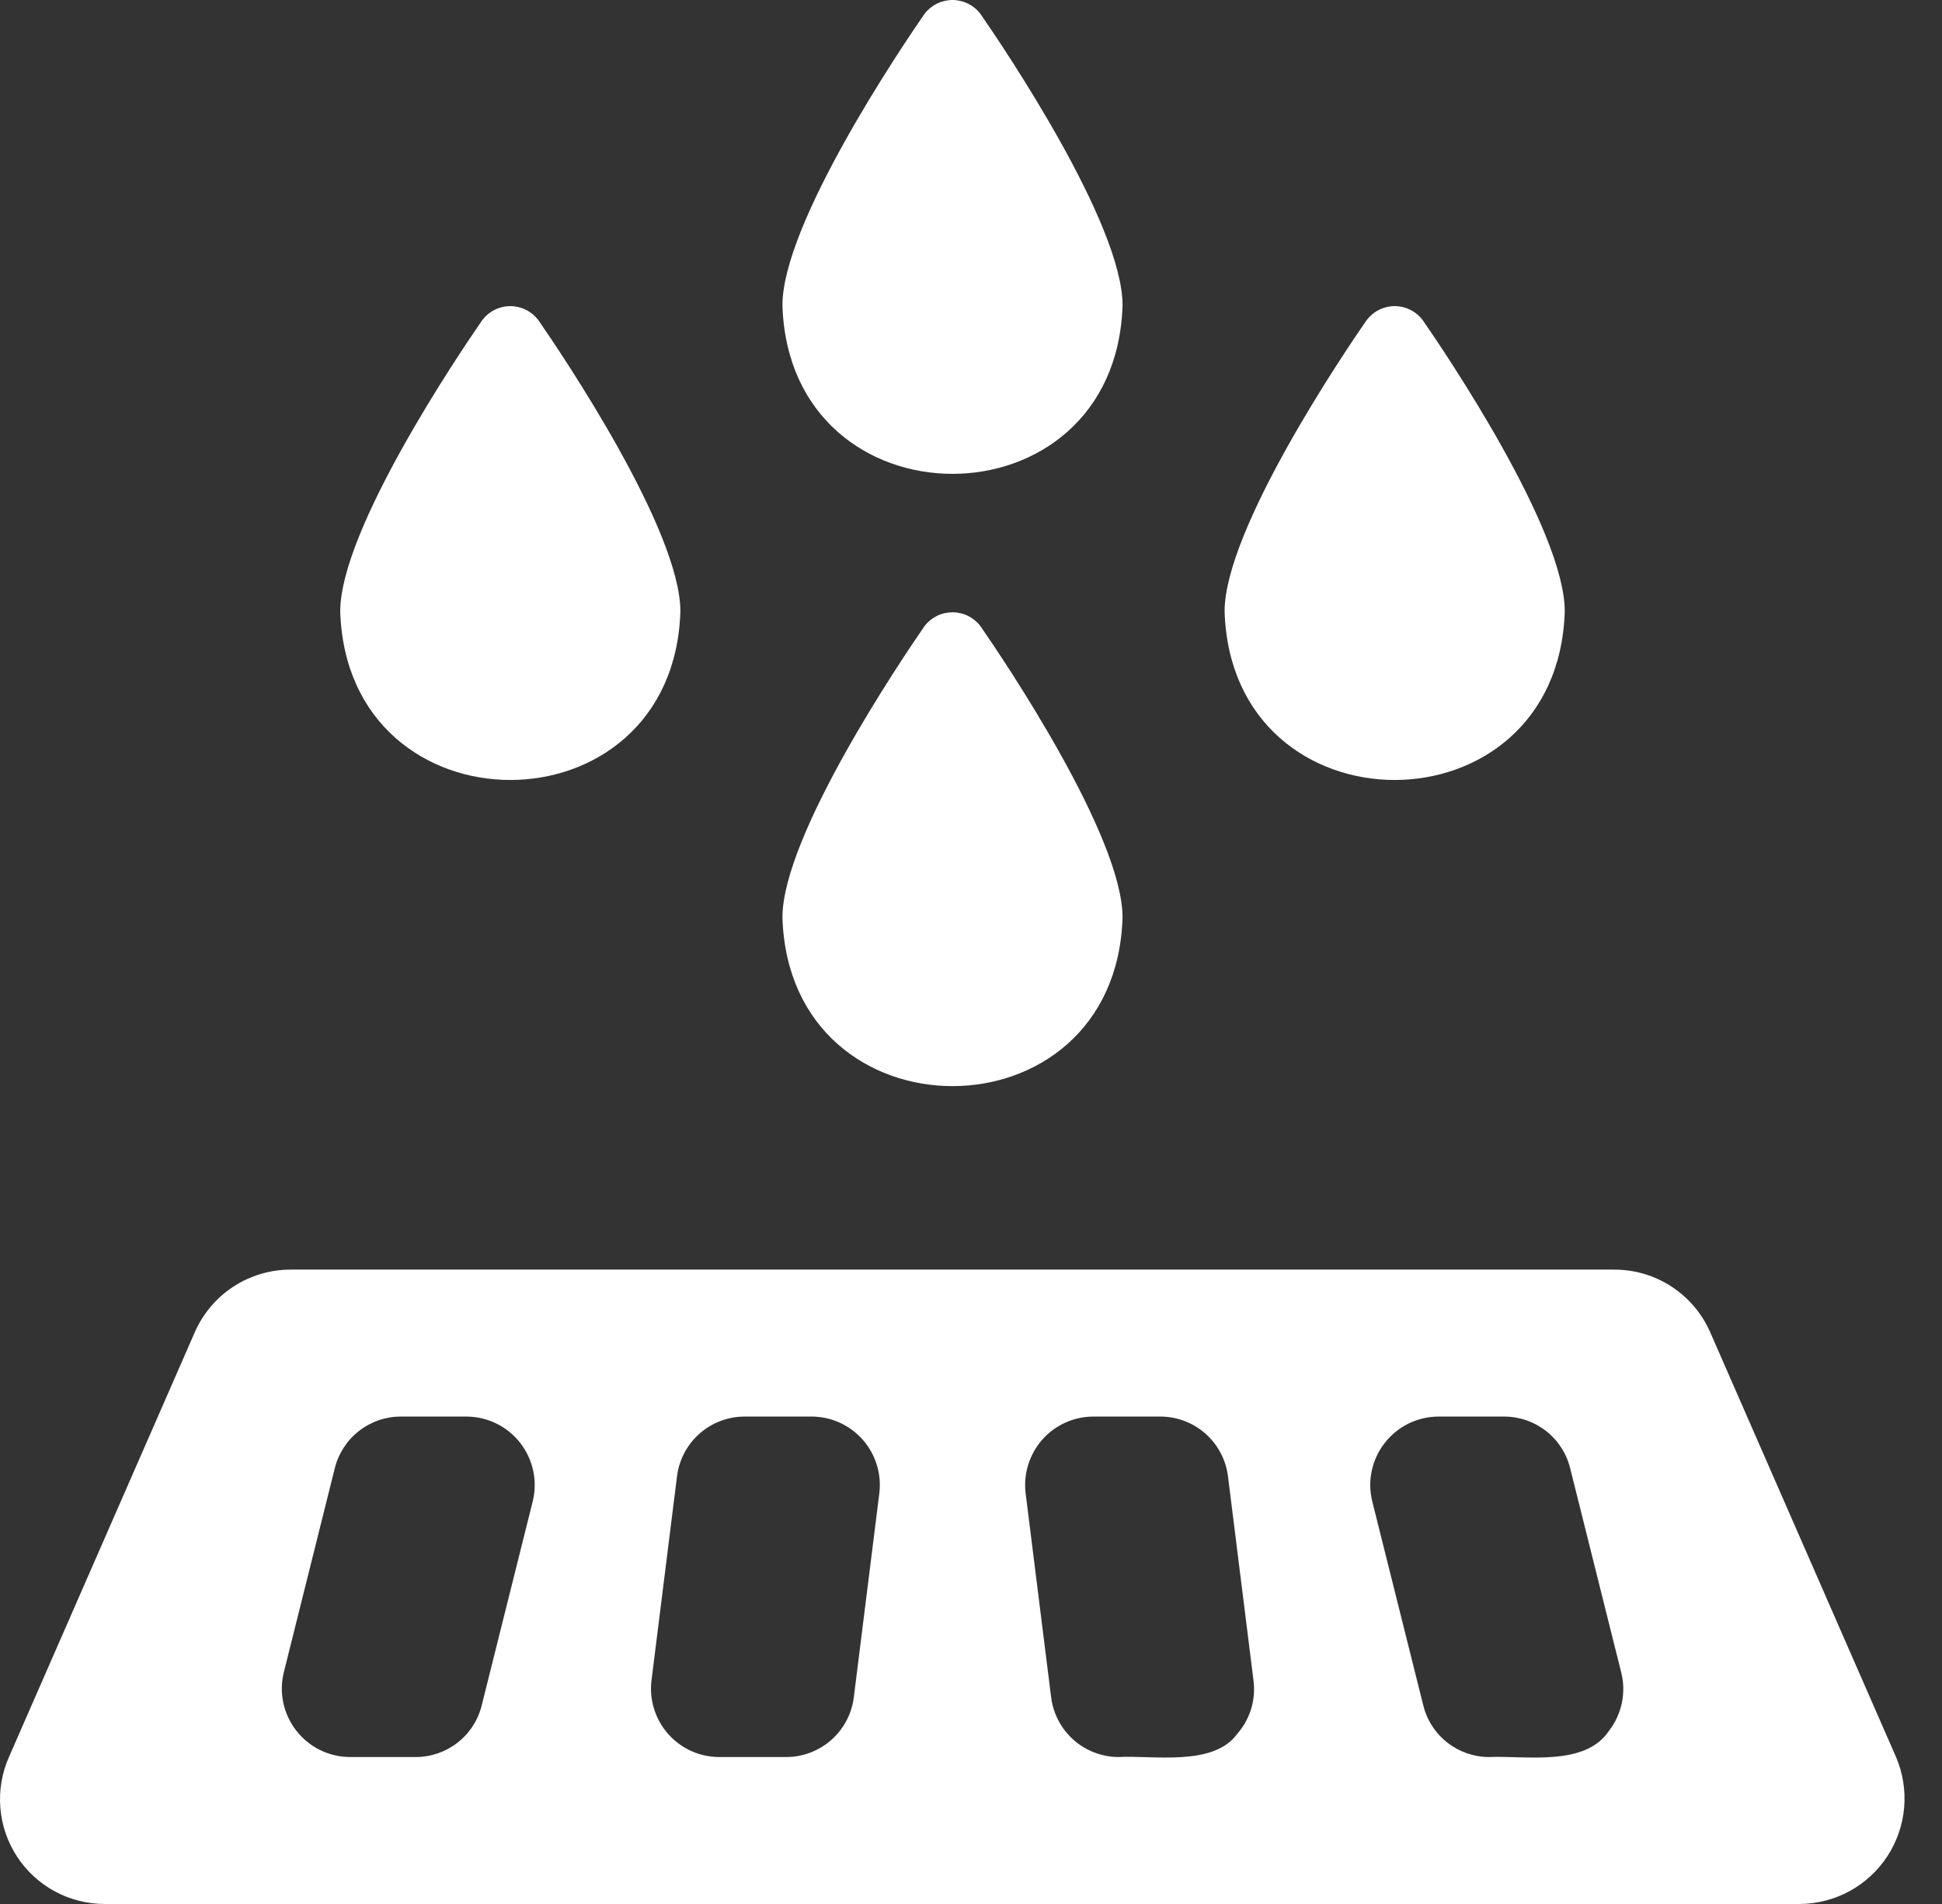
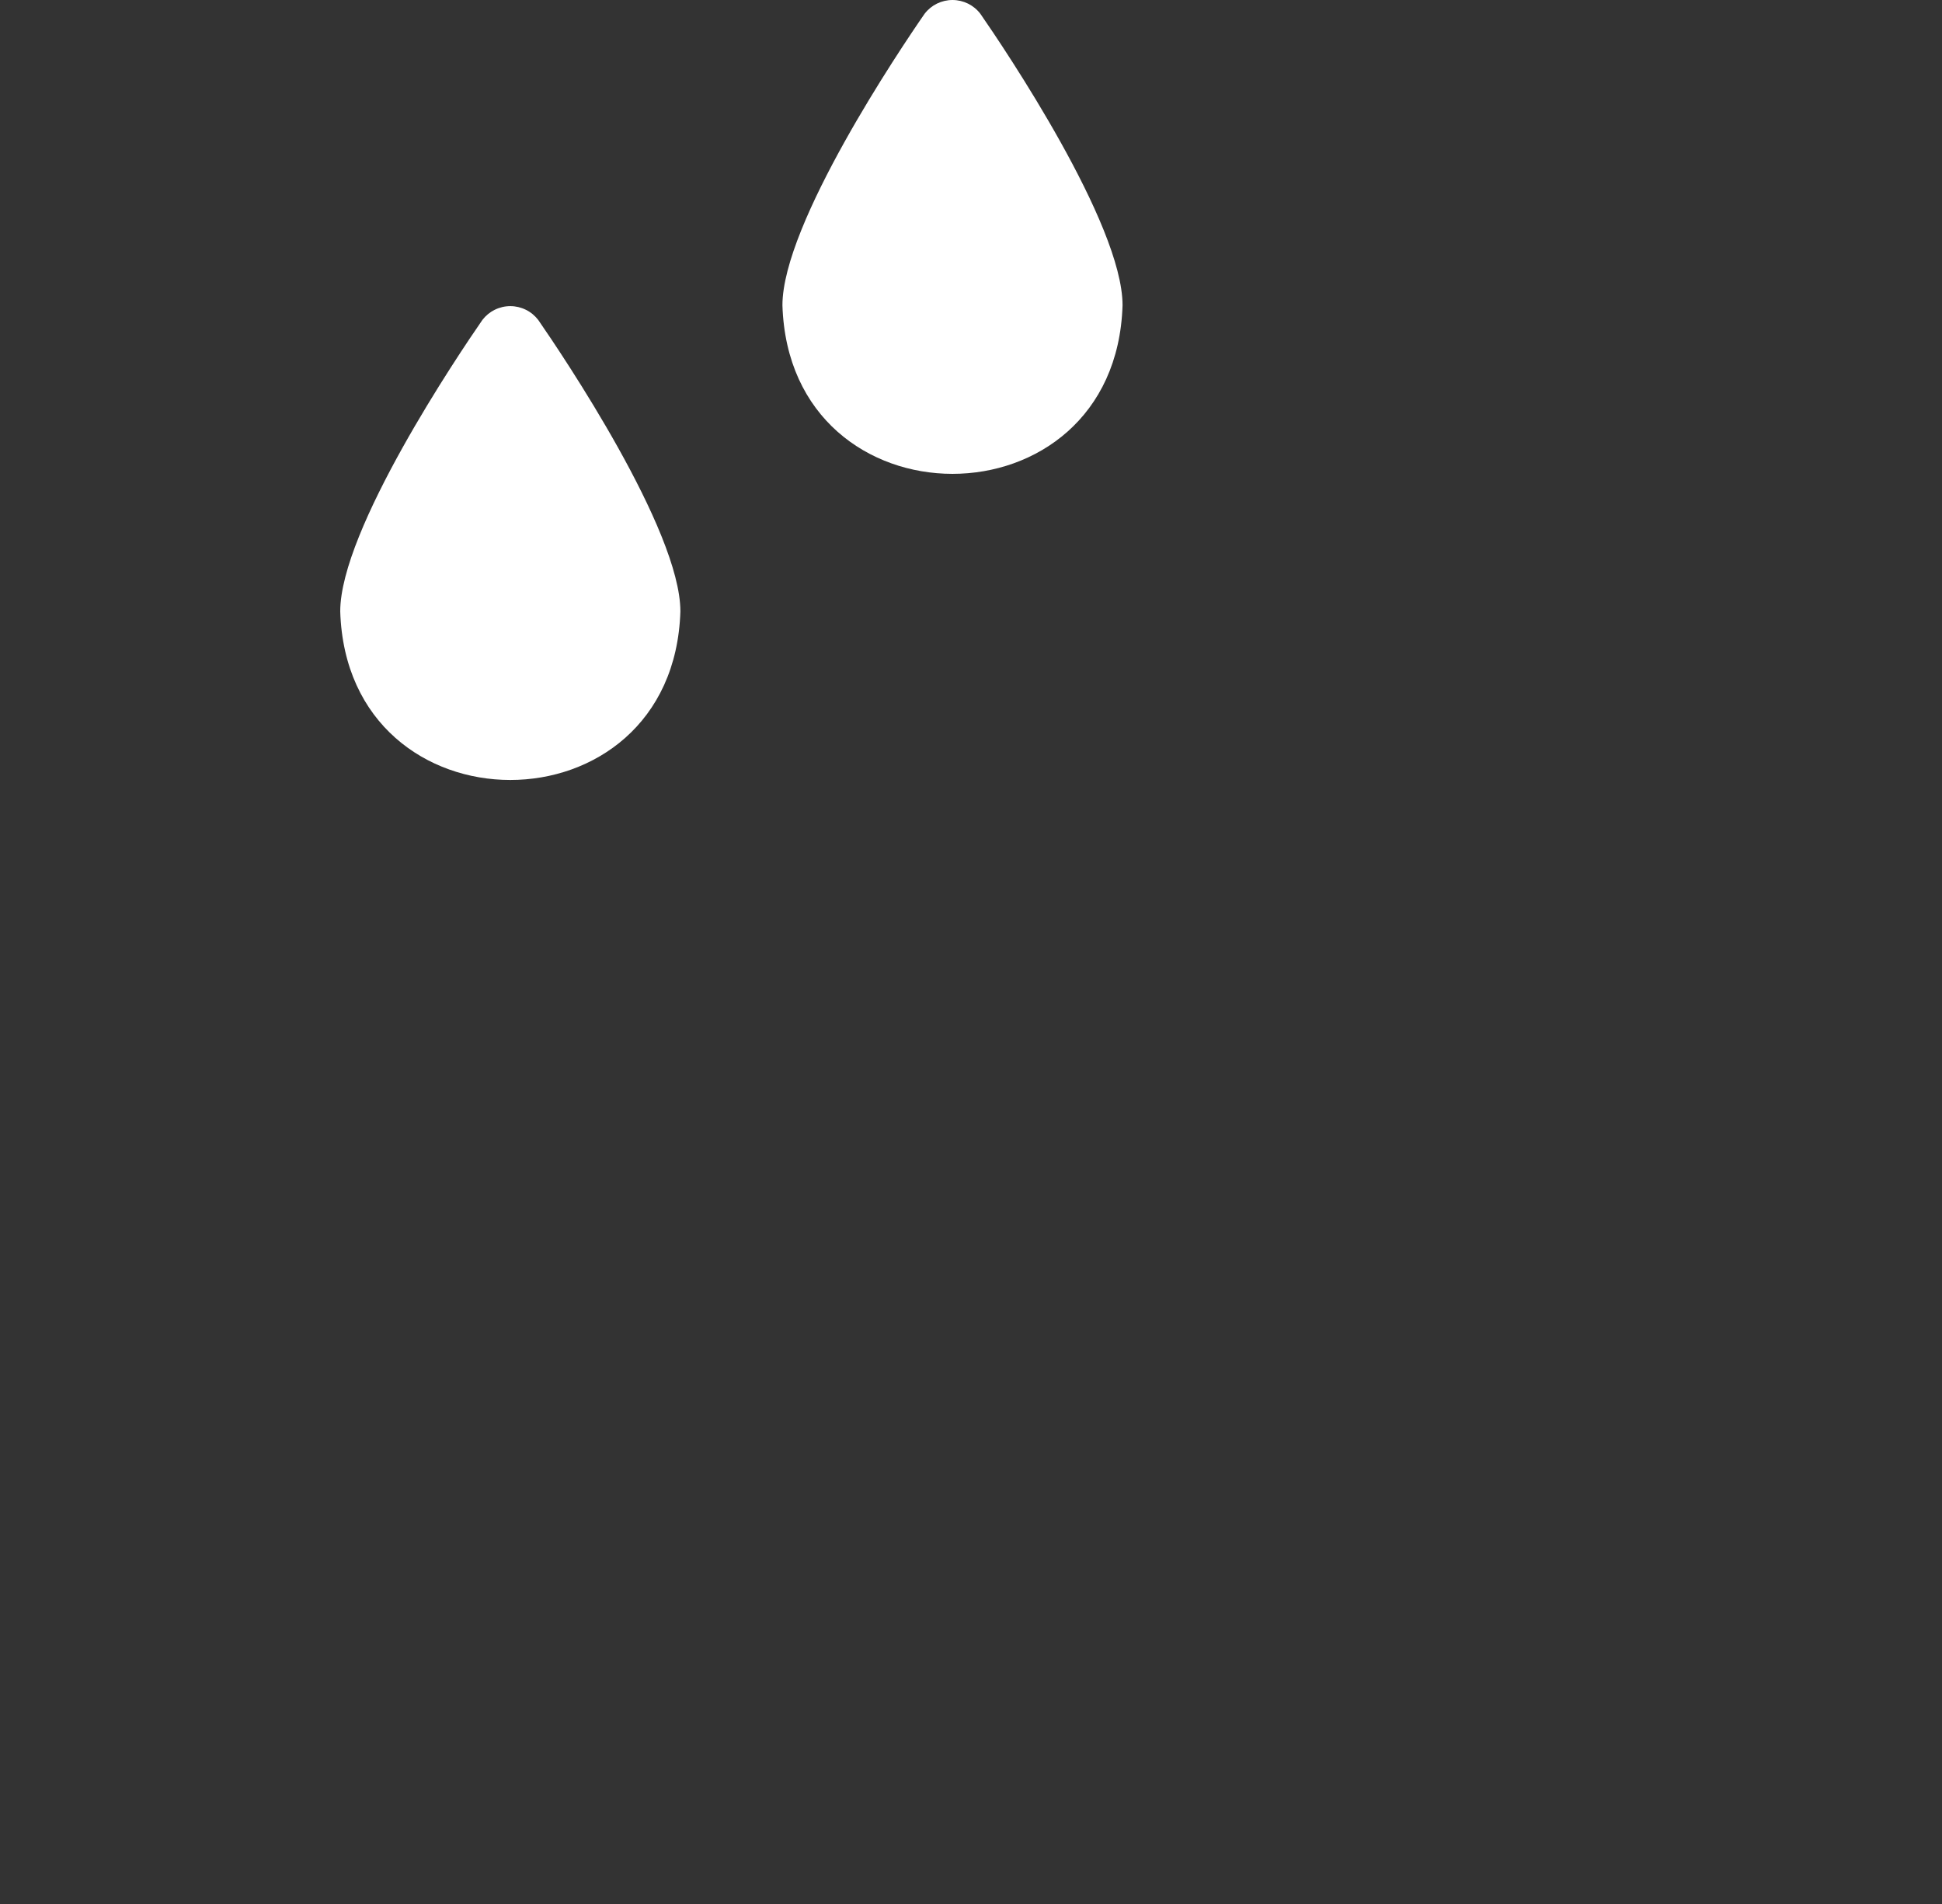
<svg xmlns="http://www.w3.org/2000/svg" width="51" height="50" viewBox="0 0 51 50" fill="none">
  <rect x="0" y="0" width="51" height="50" fill="#333333" stroke="none" />
-   <path d="M49.793 46.141L44.916 34.993C44.702 34.501 44.349 34.082 43.899 33.788C43.45 33.495 42.925 33.339 42.388 33.341H7.64C7.103 33.339 6.578 33.495 6.128 33.788C5.679 34.082 5.326 34.501 5.112 34.993L0.235 46.141C0.05 46.56 -0.028 47.018 0.009 47.475C0.046 47.931 0.196 48.371 0.447 48.755C0.697 49.138 1.039 49.453 1.442 49.67C1.845 49.888 2.296 50.001 2.754 50H47.274C47.73 49.996 48.177 49.879 48.577 49.66C48.977 49.441 49.317 49.126 49.566 48.745C49.815 48.363 49.966 47.925 50.006 47.471C50.045 47.017 49.972 46.56 49.793 46.141ZM13.991 39.424L12.651 44.783C12.555 45.171 12.333 45.515 12.019 45.761C11.705 46.007 11.317 46.141 10.918 46.141H9.185C8.914 46.139 8.647 46.076 8.404 45.956C8.16 45.836 7.948 45.662 7.781 45.448C7.614 45.234 7.498 44.986 7.441 44.72C7.384 44.455 7.388 44.181 7.453 43.917L8.792 38.557C8.888 38.17 9.111 37.826 9.425 37.58C9.739 37.334 10.126 37.2 10.525 37.2H12.258C12.529 37.202 12.797 37.265 13.04 37.385C13.283 37.505 13.496 37.679 13.663 37.893C13.829 38.107 13.945 38.355 14.002 38.621C14.059 38.886 14.055 39.16 13.991 39.424ZM23.093 39.209L22.423 44.569C22.37 45.001 22.161 45.399 21.835 45.689C21.51 45.978 21.09 46.139 20.655 46.141H18.877C18.625 46.139 18.375 46.084 18.145 45.979C17.916 45.874 17.711 45.721 17.544 45.532C17.377 45.342 17.252 45.119 17.177 44.878C17.102 44.637 17.078 44.382 17.109 44.131L17.779 38.772C17.832 38.34 18.041 37.942 18.366 37.652C18.692 37.363 19.112 37.202 19.547 37.2H21.325C21.577 37.202 21.827 37.257 22.056 37.362C22.286 37.467 22.491 37.62 22.658 37.809C22.825 37.999 22.95 38.222 23.025 38.463C23.1 38.704 23.123 38.959 23.093 39.209ZM32.49 45.534C31.867 46.398 30.269 46.09 29.373 46.141C28.937 46.139 28.518 45.978 28.192 45.689C27.867 45.399 27.658 45.001 27.604 44.569L26.934 39.209C26.904 38.959 26.928 38.704 27.003 38.463C27.078 38.222 27.203 37.999 27.369 37.809C27.536 37.62 27.741 37.467 27.971 37.362C28.201 37.257 28.45 37.202 28.703 37.2H30.481C30.916 37.202 31.336 37.363 31.661 37.652C31.987 37.942 32.196 38.34 32.249 38.772L32.919 44.131C32.951 44.382 32.93 44.637 32.856 44.879C32.782 45.121 32.657 45.344 32.49 45.534ZM42.254 45.453C41.627 46.4 40.056 46.099 39.109 46.141C38.711 46.141 38.323 46.007 38.009 45.761C37.695 45.515 37.472 45.171 37.377 44.783L36.037 39.424C35.972 39.16 35.968 38.886 36.025 38.621C36.082 38.355 36.198 38.106 36.365 37.893C36.532 37.679 36.745 37.505 36.988 37.385C37.231 37.265 37.498 37.202 37.77 37.2H39.502C39.901 37.2 40.289 37.334 40.603 37.58C40.917 37.826 41.14 38.17 41.235 38.557L42.575 43.917C42.642 44.181 42.648 44.456 42.592 44.722C42.536 44.989 42.42 45.239 42.254 45.453Z" fill="white" />
-   <path d="M29.48 24.096C29.48 21.952 26.372 17.343 25.746 16.44C25.66 16.328 25.549 16.237 25.422 16.174C25.295 16.111 25.156 16.079 25.014 16.079C24.872 16.079 24.733 16.111 24.605 16.174C24.478 16.237 24.367 16.328 24.281 16.44C23.656 17.343 20.548 21.952 20.548 24.096C20.731 29.998 29.297 29.998 29.48 24.096Z" fill="white" />
-   <path d="M17.868 16.056C17.868 13.912 14.759 9.303 14.134 8.401C14.048 8.289 13.937 8.197 13.81 8.135C13.683 8.072 13.543 8.039 13.402 8.039C13.26 8.039 13.12 8.072 12.993 8.135C12.866 8.197 12.755 8.289 12.669 8.401C12.044 9.303 8.935 13.912 8.935 16.056C9.119 21.959 17.684 21.958 17.868 16.056Z" fill="white" />
-   <path d="M41.093 16.056C41.093 13.912 37.984 9.303 37.359 8.401C37.273 8.289 37.162 8.197 37.035 8.135C36.908 8.072 36.768 8.039 36.626 8.039C36.484 8.039 36.345 8.072 36.218 8.135C36.091 8.197 35.98 8.289 35.894 8.401C35.268 9.303 32.16 13.912 32.16 16.056C32.343 21.959 40.909 21.958 41.093 16.056Z" fill="white" />
+   <path d="M17.868 16.056C17.868 13.912 14.759 9.303 14.134 8.401C14.048 8.289 13.937 8.197 13.81 8.135C13.683 8.072 13.543 8.039 13.402 8.039C13.26 8.039 13.12 8.072 12.993 8.135C12.866 8.197 12.755 8.289 12.669 8.401C12.044 9.303 8.935 13.912 8.935 16.056C9.119 21.959 17.684 21.958 17.868 16.056" fill="white" />
  <path d="M29.48 8.017C29.48 5.873 26.372 1.264 25.746 0.362C25.66 0.249 25.549 0.158 25.422 0.095C25.295 0.033 25.156 0 25.014 0C24.872 0 24.733 0.033 24.605 0.095C24.478 0.158 24.367 0.249 24.281 0.362C23.656 1.264 20.548 5.873 20.548 8.017C20.731 13.92 29.297 13.919 29.48 8.017Z" fill="white" />
</svg>